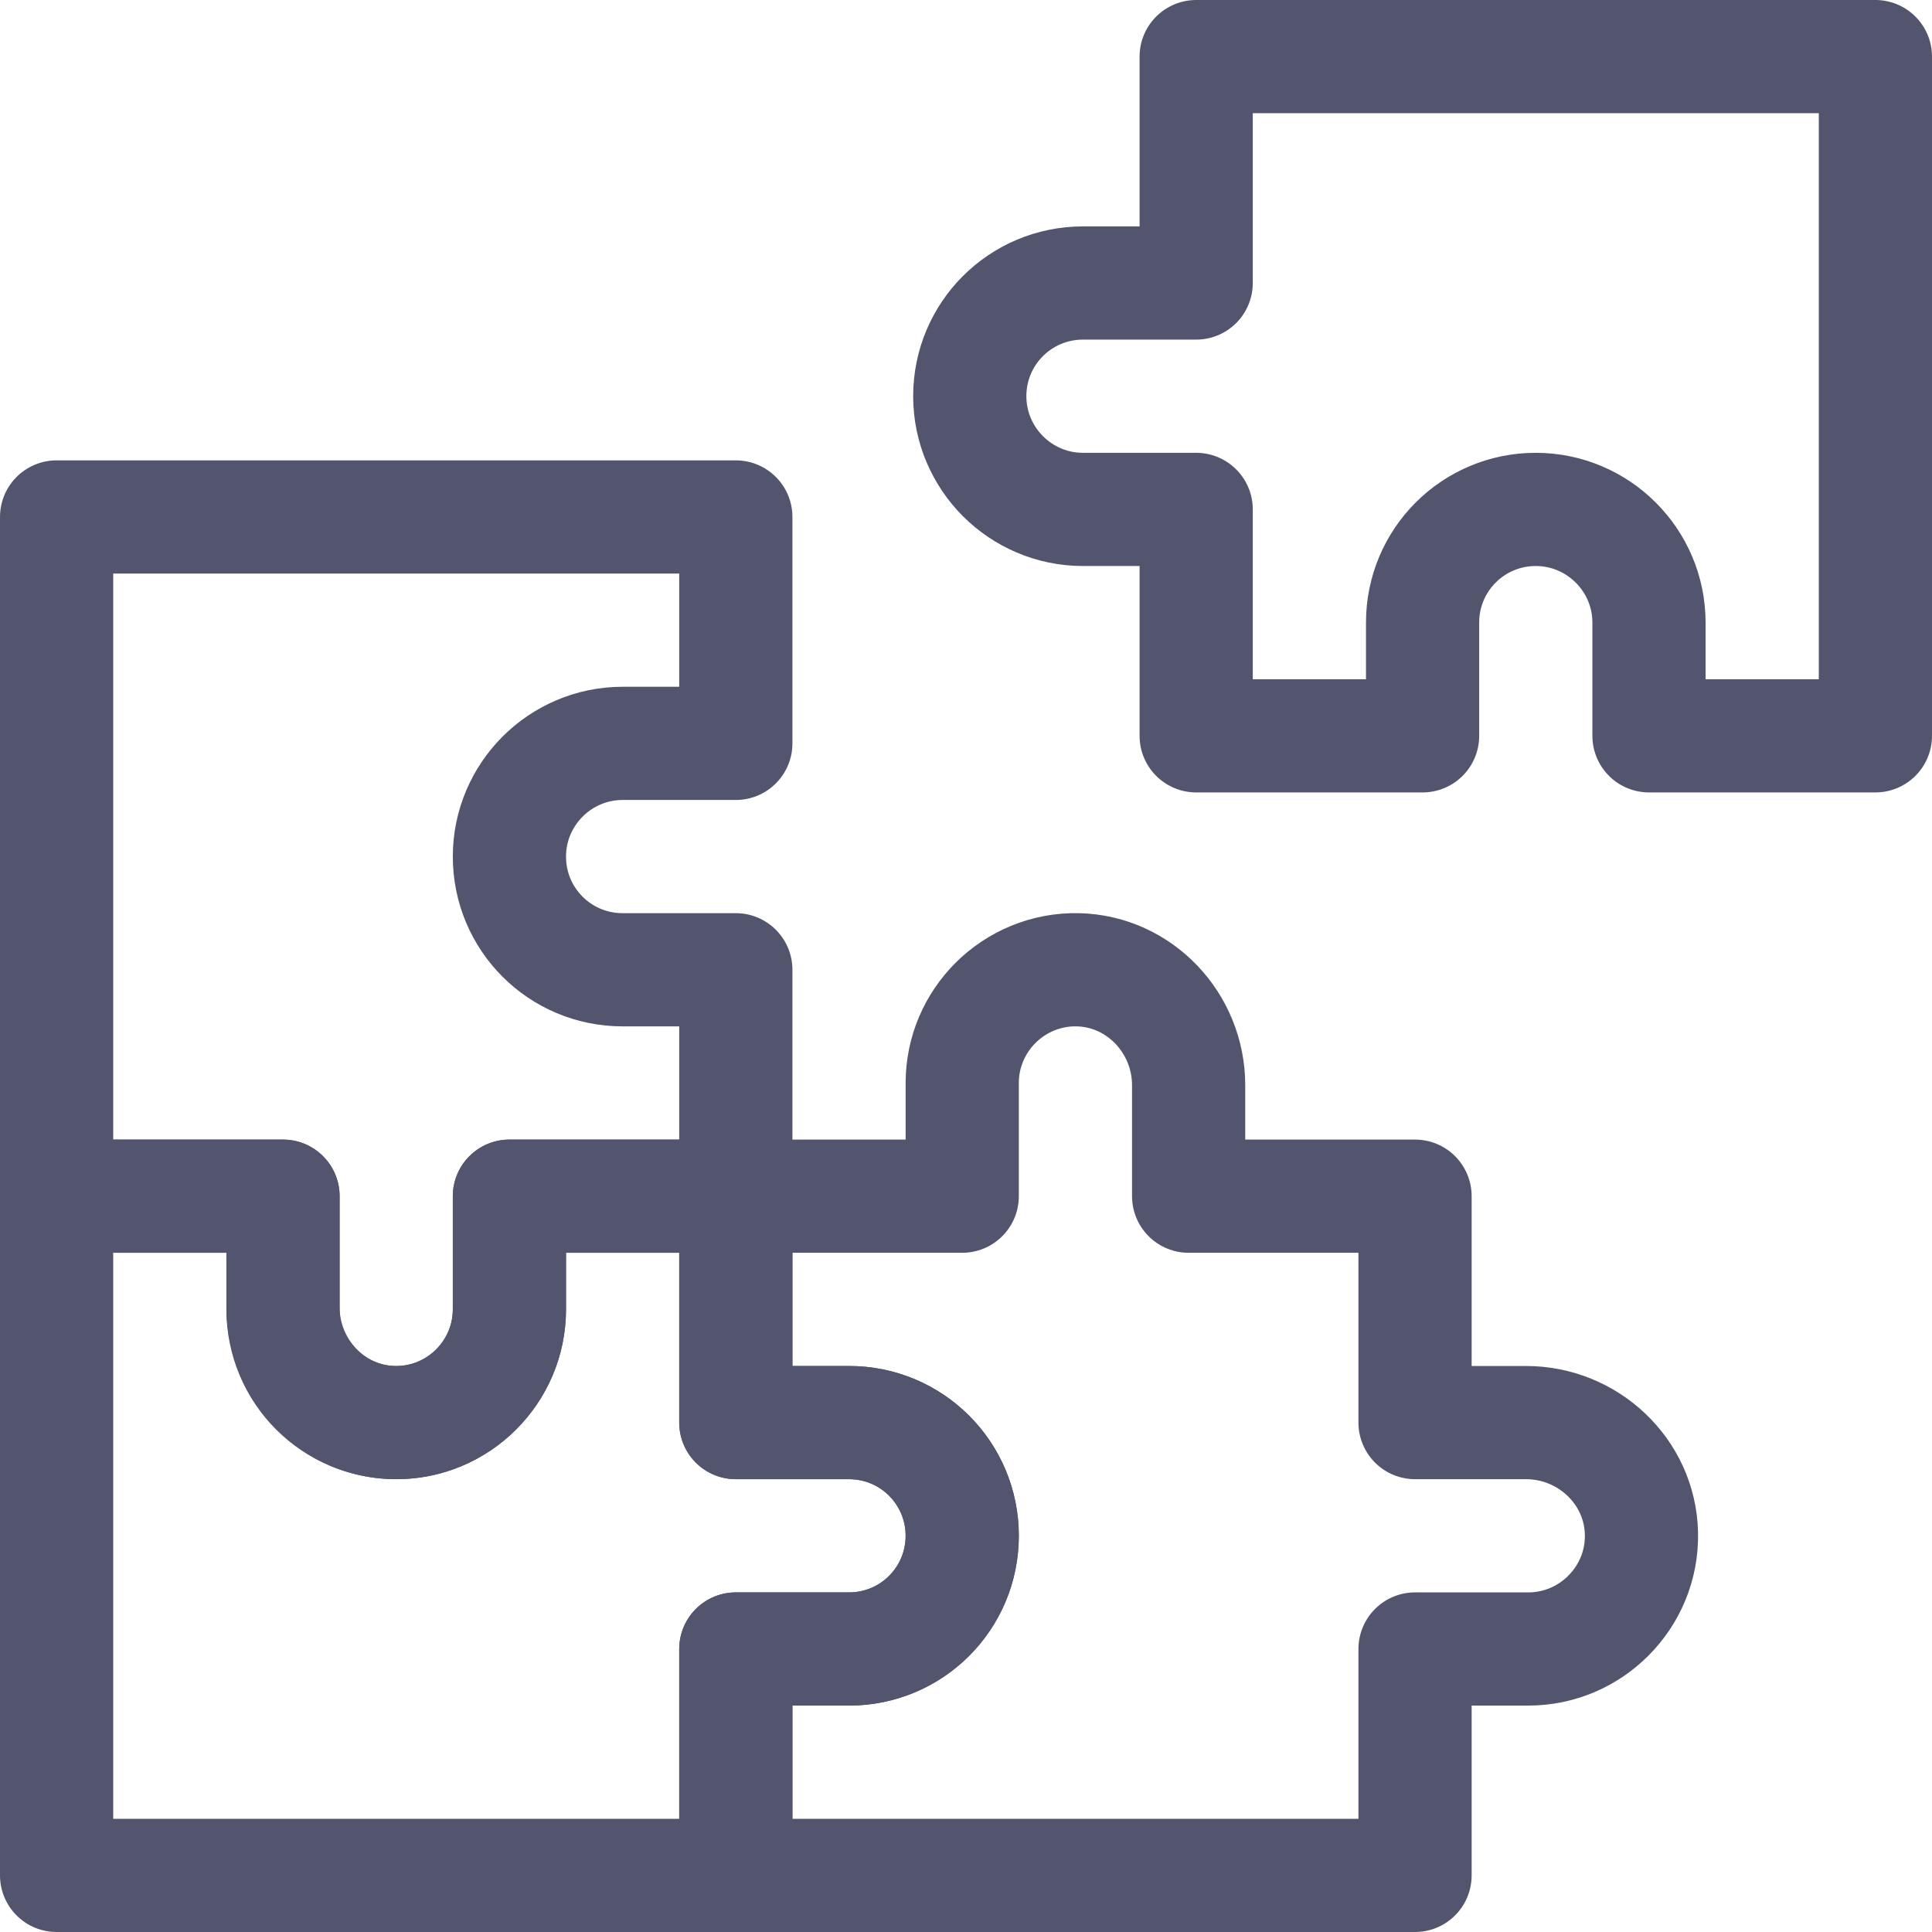
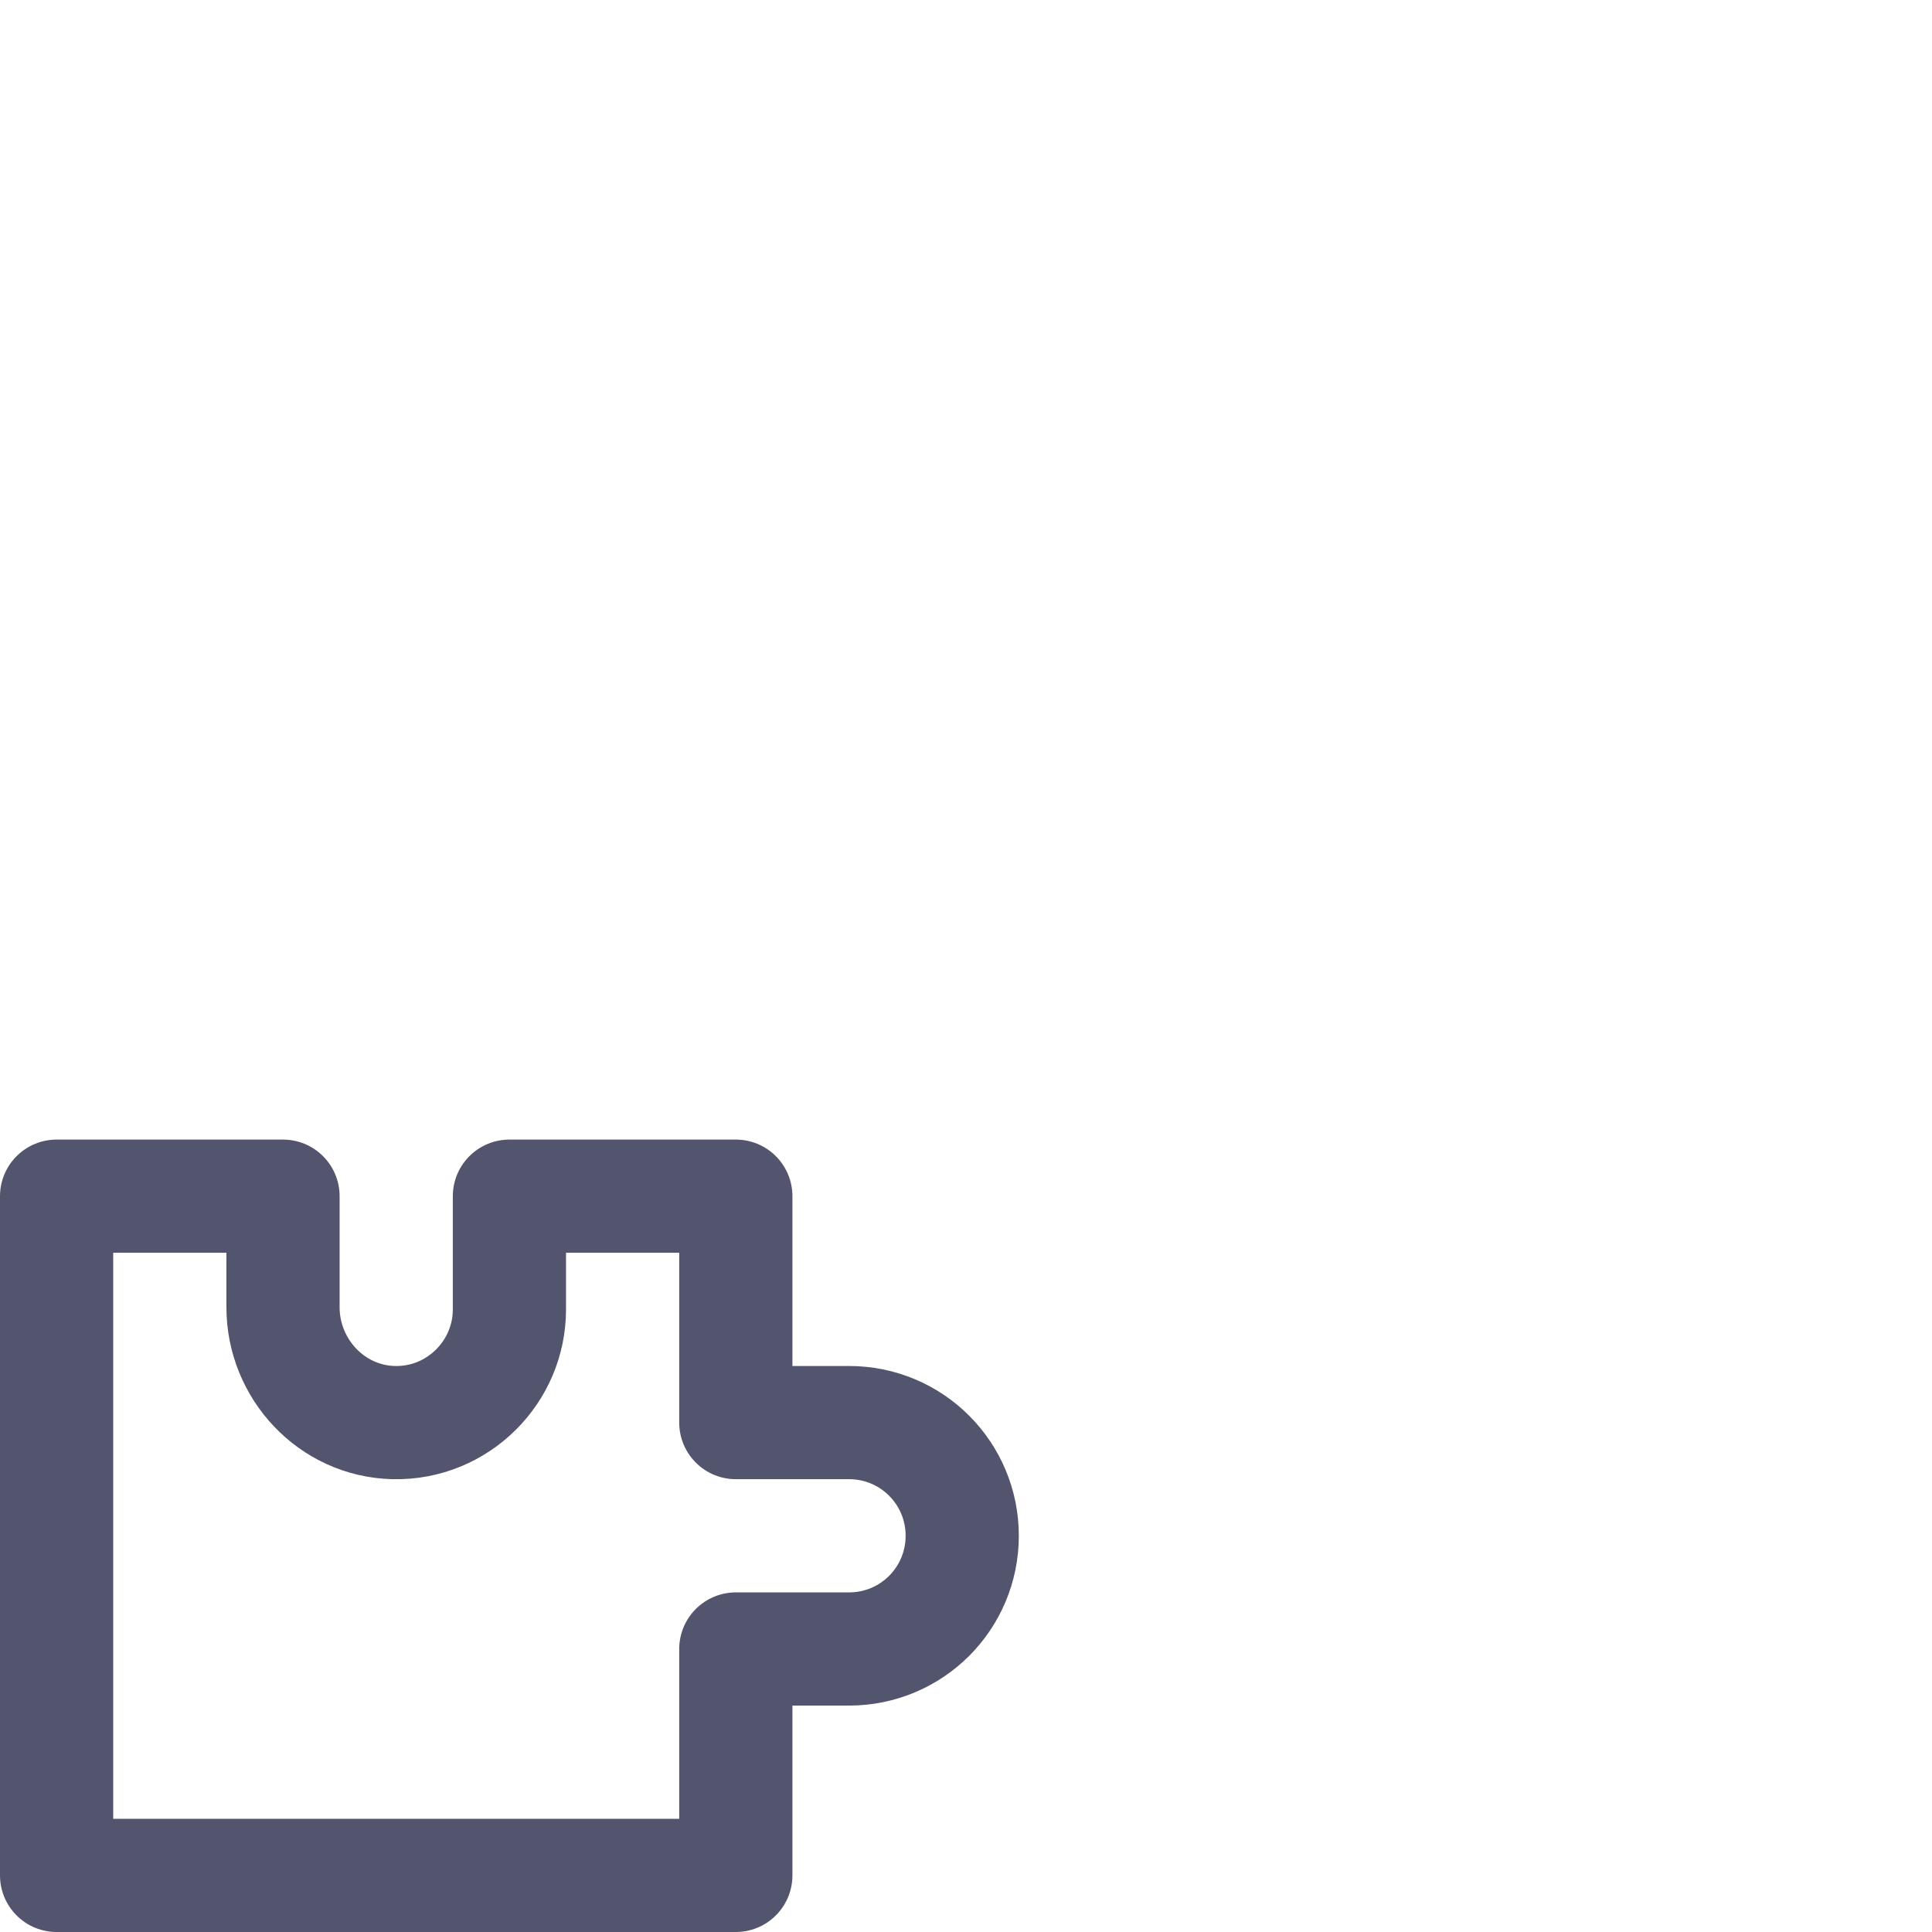
<svg xmlns="http://www.w3.org/2000/svg" version="1.1" id="Layer_1" x="0px" y="0px" viewBox="0 0 512 512" style="enable-background:new 0 0 512 512;" xml:space="preserve">
  <style type="text/css">
	.st0{fill:none;stroke:#53556E;stroke-width:30;stroke-linecap:round;stroke-linejoin:round;stroke-miterlimit:10;}
</style>
  <g>
    <path class="st0" d="M255,407L255,407c0,16.6-13.4,30-30,30h-30v60H15V317h60v29.4c0,16.4,12.9,30.2,29.3,30.6   c8.6,0.2,16.3-3.2,21.9-8.8c5.4-5.4,8.8-12.9,8.8-21.2v-30h60v60h30C241.6,377,255,390.4,255,407z" />
-     <path class="st0" d="M143.8,205.8c-5.4,5.4-8.8,12.9-8.8,21.2c0,16.6,13.4,30,30,30h30v60h-60v30c0,8.3-3.4,15.8-8.8,21.2   S113.3,377,105,377c-16.6,0-30-13.4-30-30v-30H15V137h180v60h-30C156.7,197,149.2,200.4,143.8,205.8L143.8,205.8z M497,15v180h-60   v-30c0-8.3-3.4-15.8-8.8-21.2S415.3,135,407,135c-16.6,0-30,13.4-30,30v30h-60v-60h-30c-8.3,0-15.8-3.4-21.2-8.8S257,113.3,257,105   c0-16.6,13.4-30,30-30h30V15H497z M435,406.3c0.2,8.6-3.2,16.3-8.8,21.9c-5.4,5.4-12.9,8.8-21.2,8.8h-30v60H195v-60h30   c16.6,0,30-13.4,30-30l0,0c0-16.6-13.4-30-30-30h-30v-60h60v-30c0-8.3,3.4-15.8,8.8-21.2c5.6-5.6,13.4-9,21.9-8.8   c16.4,0.4,29.3,14.2,29.3,30.6V317h60v60h29.4C420.8,377,434.6,389.9,435,406.3L435,406.3z" />
  </g>
</svg>